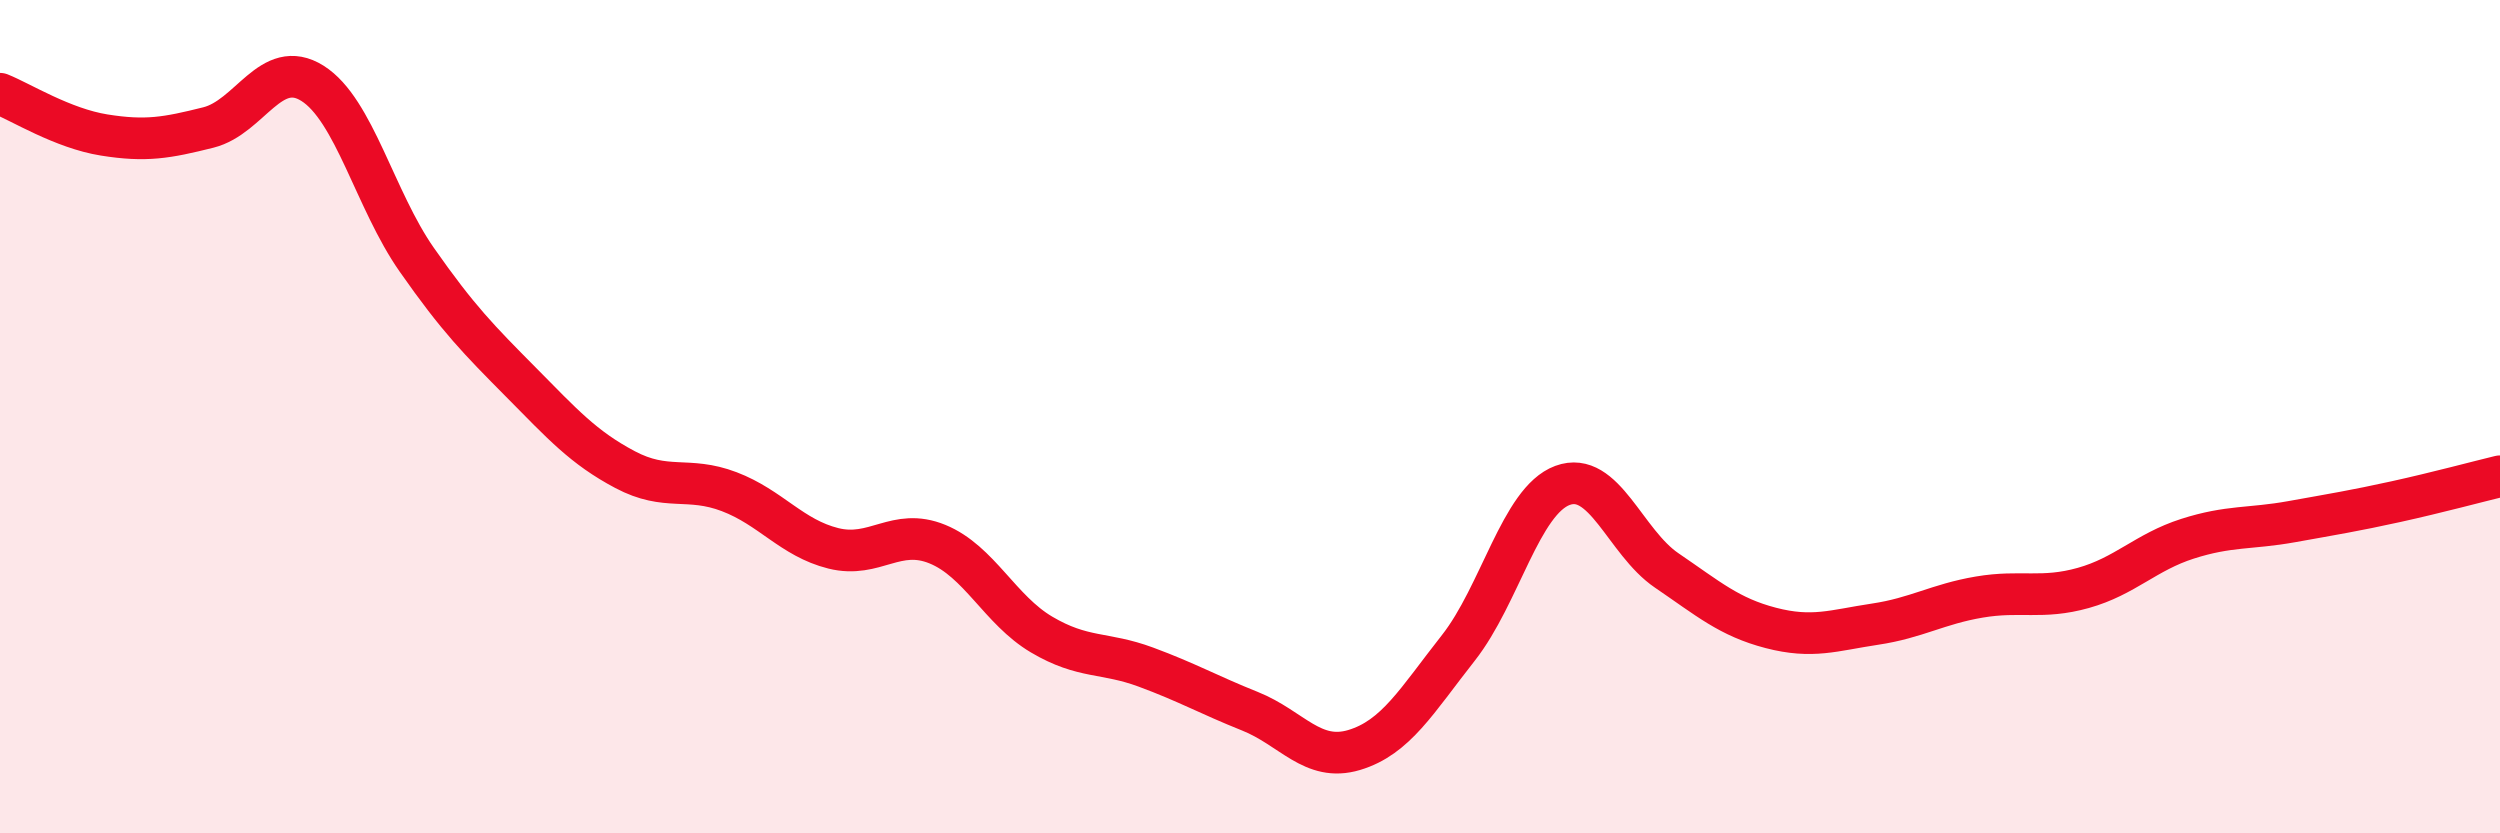
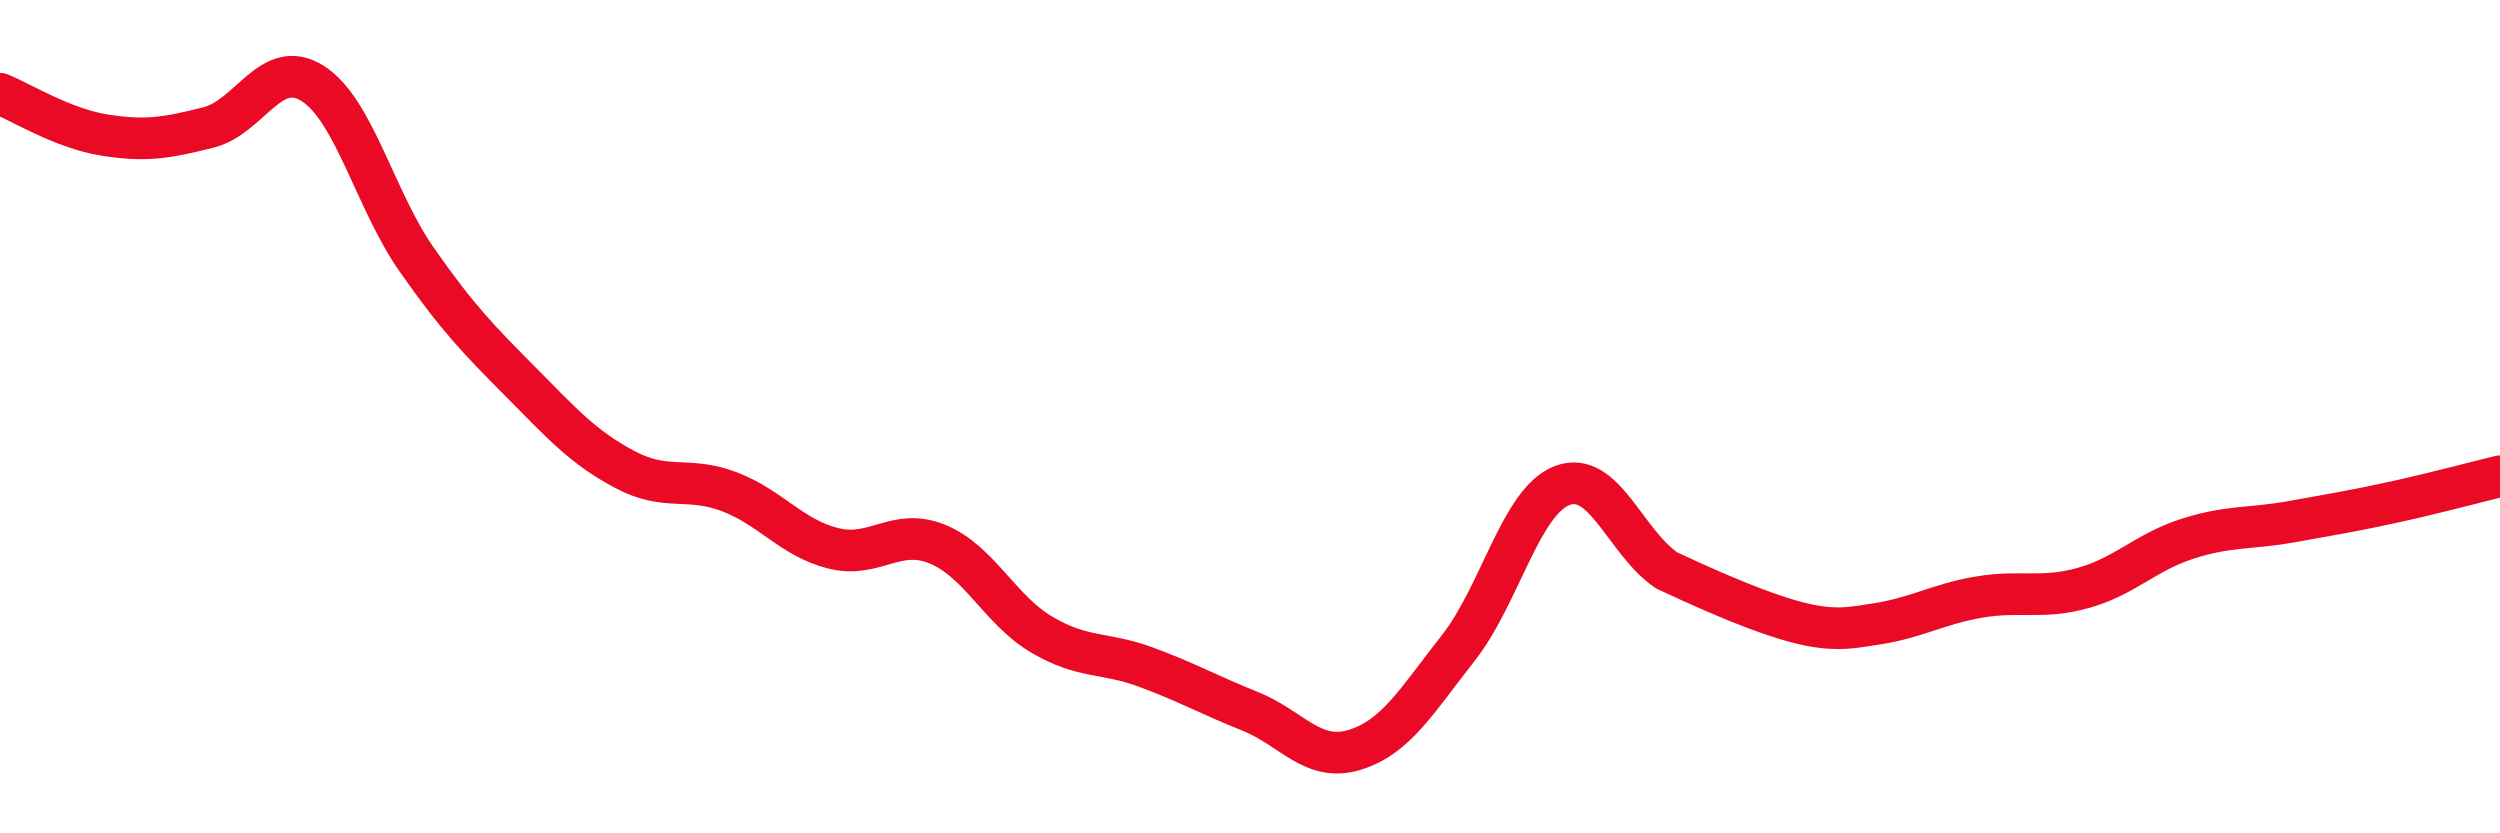
<svg xmlns="http://www.w3.org/2000/svg" width="60" height="20" viewBox="0 0 60 20">
-   <path d="M 0,2.25 C 0.5,2.45 1.5,3.08 2.5,3.24 C 3.5,3.4 4,3.31 5,3.06 C 6,2.81 6.5,1.37 7.5,2 C 8.5,2.63 9,4.8 10,6.23 C 11,7.66 11.5,8.16 12.5,9.17 C 13.5,10.18 14,10.74 15,11.27 C 16,11.8 16.5,11.42 17.5,11.8 C 18.5,12.18 19,12.91 20,13.16 C 21,13.41 21.5,12.65 22.5,13.06 C 23.5,13.47 24,14.64 25,15.23 C 26,15.82 26.5,15.64 27.5,16.01 C 28.5,16.38 29,16.67 30,17.07 C 31,17.47 31.5,18.3 32.5,18 C 33.5,17.7 34,16.82 35,15.55 C 36,14.28 36.5,12.02 37.5,11.65 C 38.5,11.28 39,13.01 40,13.69 C 41,14.37 41.5,14.81 42.5,15.07 C 43.5,15.33 44,15.13 45,14.98 C 46,14.83 46.5,14.5 47.5,14.33 C 48.5,14.16 49,14.39 50,14.11 C 51,13.83 51.5,13.25 52.5,12.93 C 53.5,12.61 54,12.7 55,12.52 C 56,12.34 56.5,12.26 57.5,12.04 C 58.5,11.82 59.5,11.55 60,11.43L60 20L0 20Z" fill="#EB0A25" opacity="0.1" stroke-linecap="round" stroke-linejoin="round" />
-   <path d="M 0,2.25 C 0.5,2.45 1.5,3.08 2.5,3.24 C 3.5,3.4 4,3.31 5,3.06 C 6,2.81 6.5,1.37 7.5,2 C 8.5,2.63 9,4.8 10,6.23 C 11,7.66 11.5,8.16 12.5,9.17 C 13.5,10.18 14,10.74 15,11.27 C 16,11.8 16.5,11.42 17.5,11.8 C 18.5,12.18 19,12.91 20,13.16 C 21,13.41 21.5,12.65 22.5,13.06 C 23.5,13.47 24,14.64 25,15.23 C 26,15.82 26.5,15.64 27.5,16.01 C 28.5,16.38 29,16.67 30,17.07 C 31,17.47 31.5,18.3 32.5,18 C 33.5,17.7 34,16.82 35,15.55 C 36,14.28 36.5,12.02 37.5,11.65 C 38.5,11.28 39,13.01 40,13.69 C 41,14.37 41.5,14.81 42.5,15.07 C 43.5,15.33 44,15.13 45,14.98 C 46,14.83 46.5,14.5 47.5,14.33 C 48.5,14.16 49,14.39 50,14.11 C 51,13.83 51.5,13.25 52.5,12.93 C 53.5,12.61 54,12.7 55,12.52 C 56,12.34 56.5,12.26 57.5,12.04 C 58.5,11.82 59.5,11.55 60,11.43" stroke="#EB0A25" stroke-width="1" fill="none" stroke-linecap="round" stroke-linejoin="round" />
+   <path d="M 0,2.25 C 0.5,2.45 1.5,3.08 2.5,3.24 C 3.5,3.4 4,3.31 5,3.06 C 6,2.81 6.5,1.37 7.5,2 C 8.5,2.63 9,4.8 10,6.23 C 11,7.66 11.5,8.16 12.5,9.17 C 13.5,10.18 14,10.74 15,11.27 C 16,11.8 16.5,11.42 17.5,11.8 C 18.5,12.18 19,12.91 20,13.16 C 21,13.41 21.5,12.65 22.5,13.06 C 23.5,13.47 24,14.64 25,15.23 C 26,15.82 26.5,15.64 27.5,16.01 C 28.5,16.38 29,16.67 30,17.07 C 31,17.47 31.5,18.3 32.5,18 C 33.5,17.7 34,16.82 35,15.55 C 36,14.28 36.5,12.02 37.5,11.65 C 38.5,11.28 39,13.01 40,13.69 C 43.5,15.33 44,15.13 45,14.98 C 46,14.83 46.5,14.5 47.5,14.33 C 48.5,14.16 49,14.39 50,14.11 C 51,13.83 51.5,13.25 52.5,12.93 C 53.5,12.61 54,12.7 55,12.52 C 56,12.34 56.5,12.26 57.5,12.04 C 58.5,11.82 59.5,11.55 60,11.43" stroke="#EB0A25" stroke-width="1" fill="none" stroke-linecap="round" stroke-linejoin="round" />
</svg>